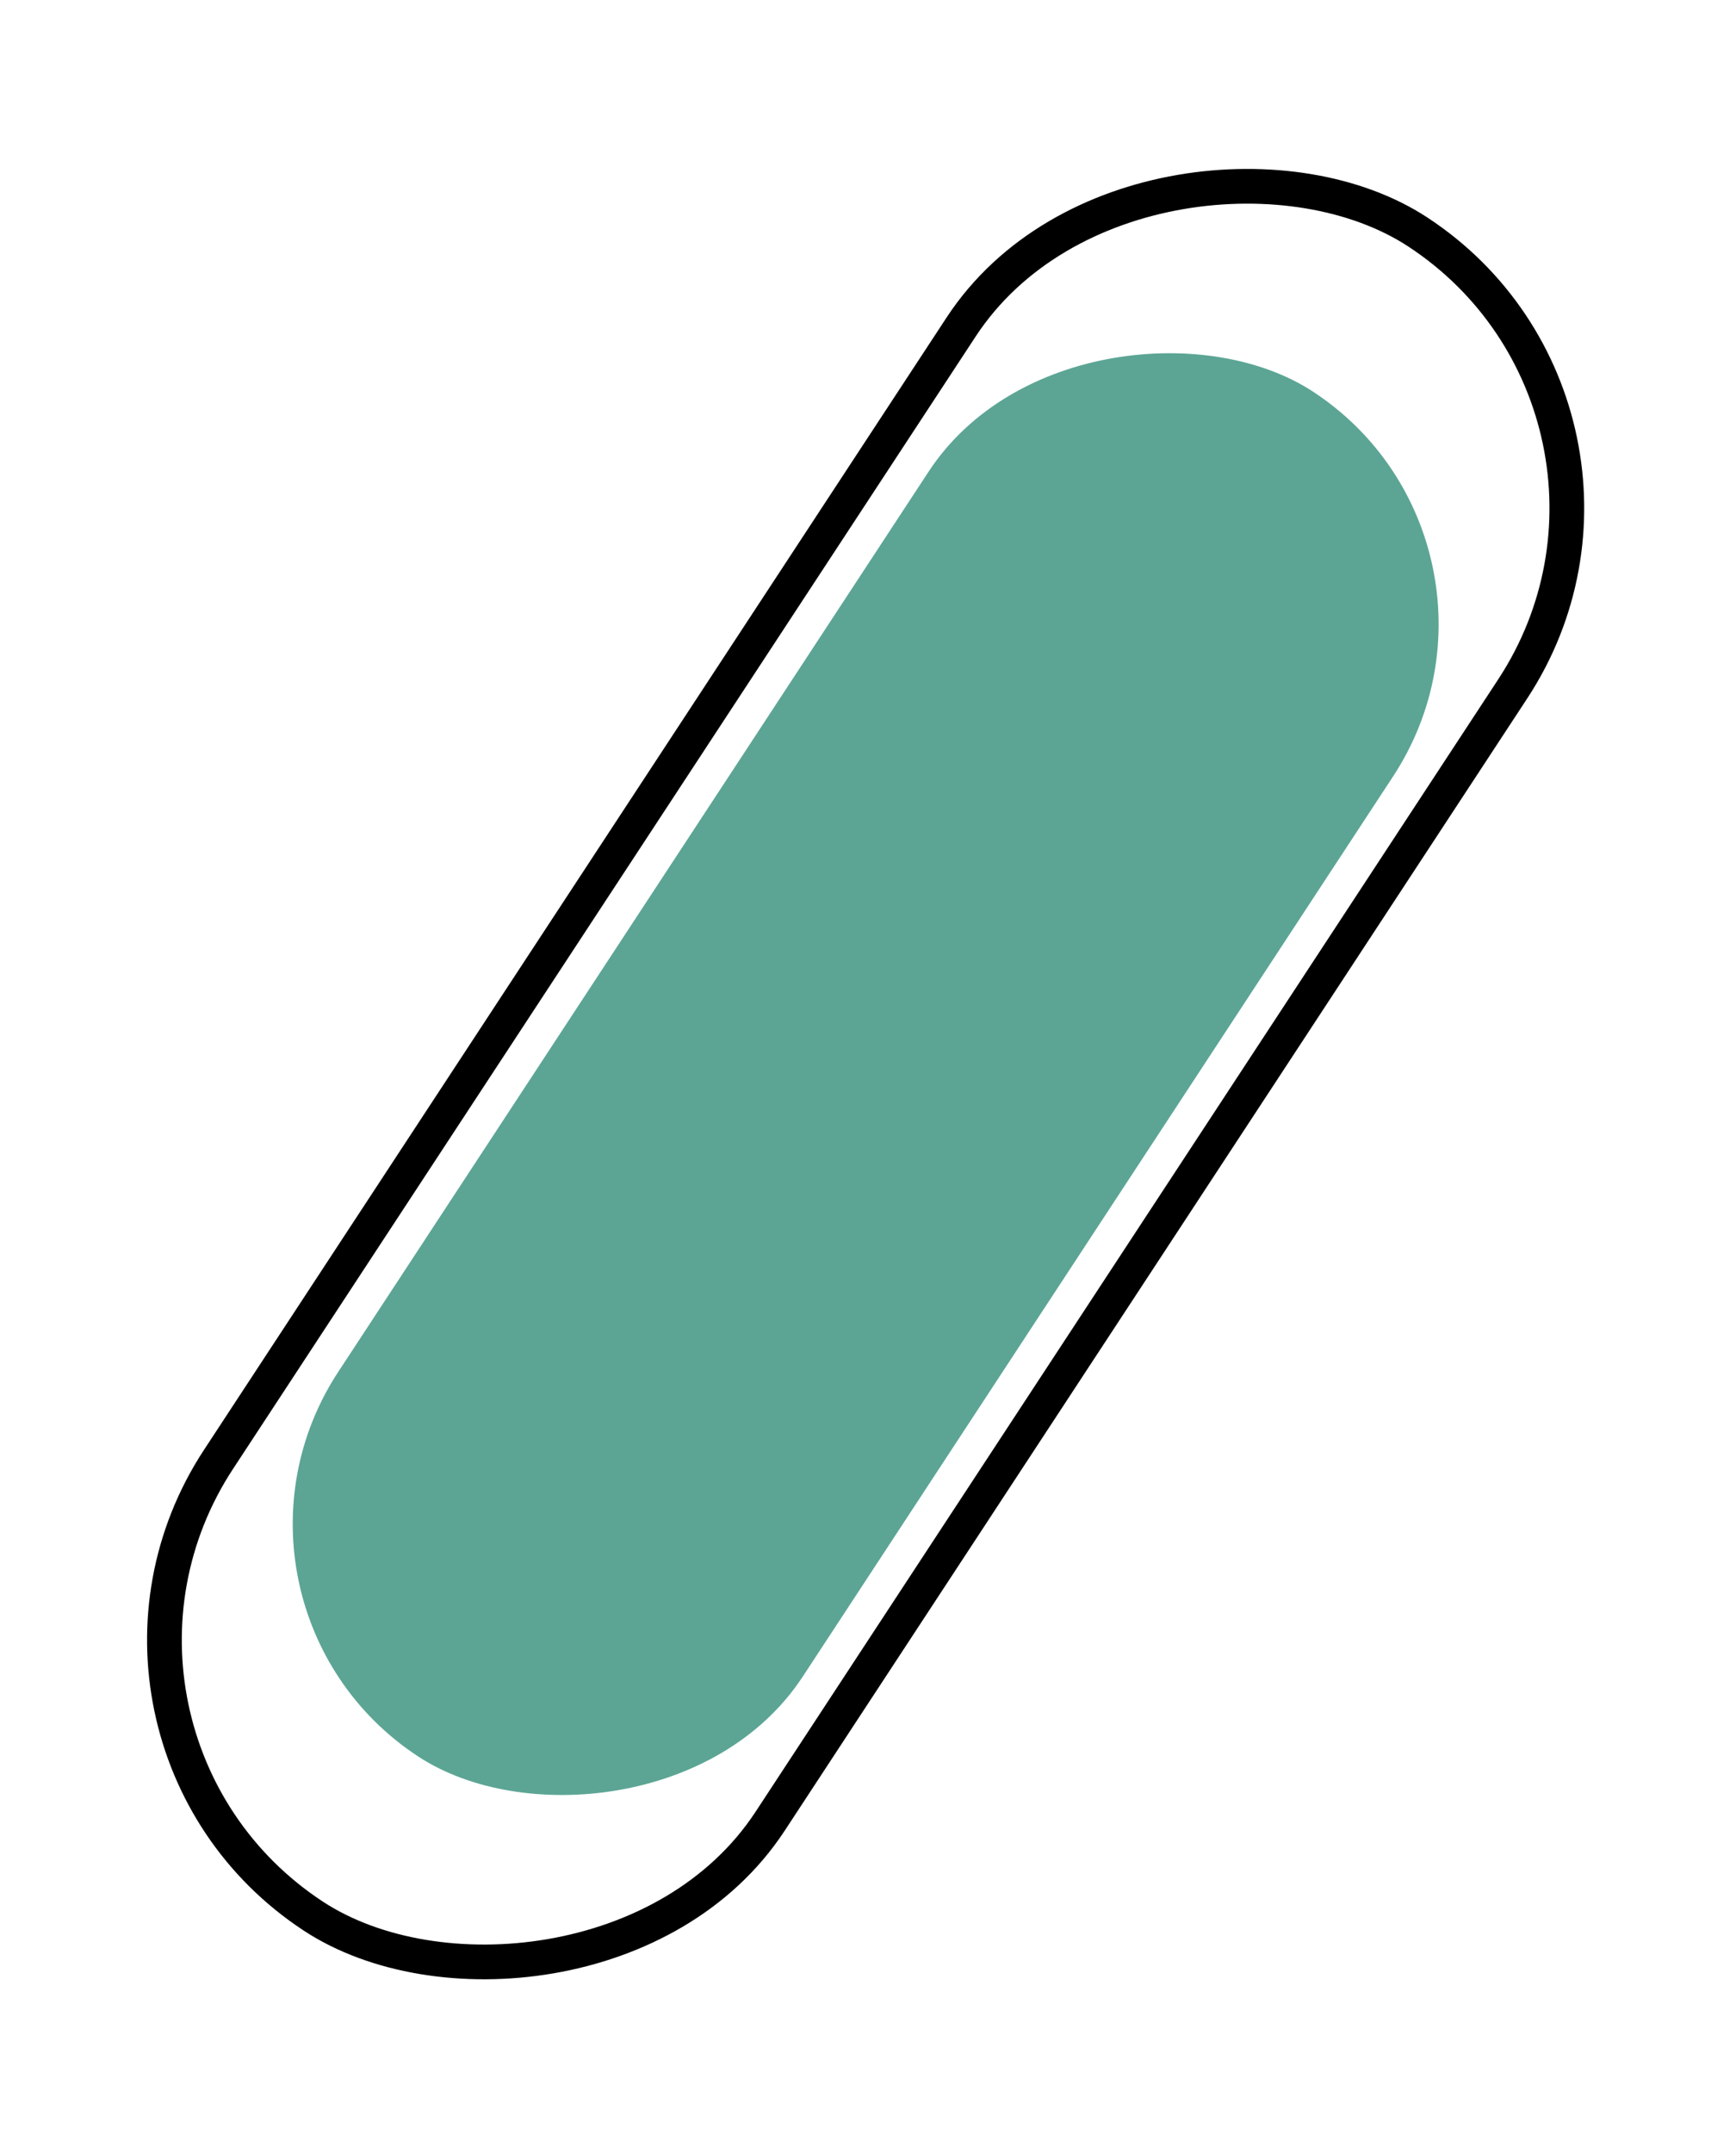
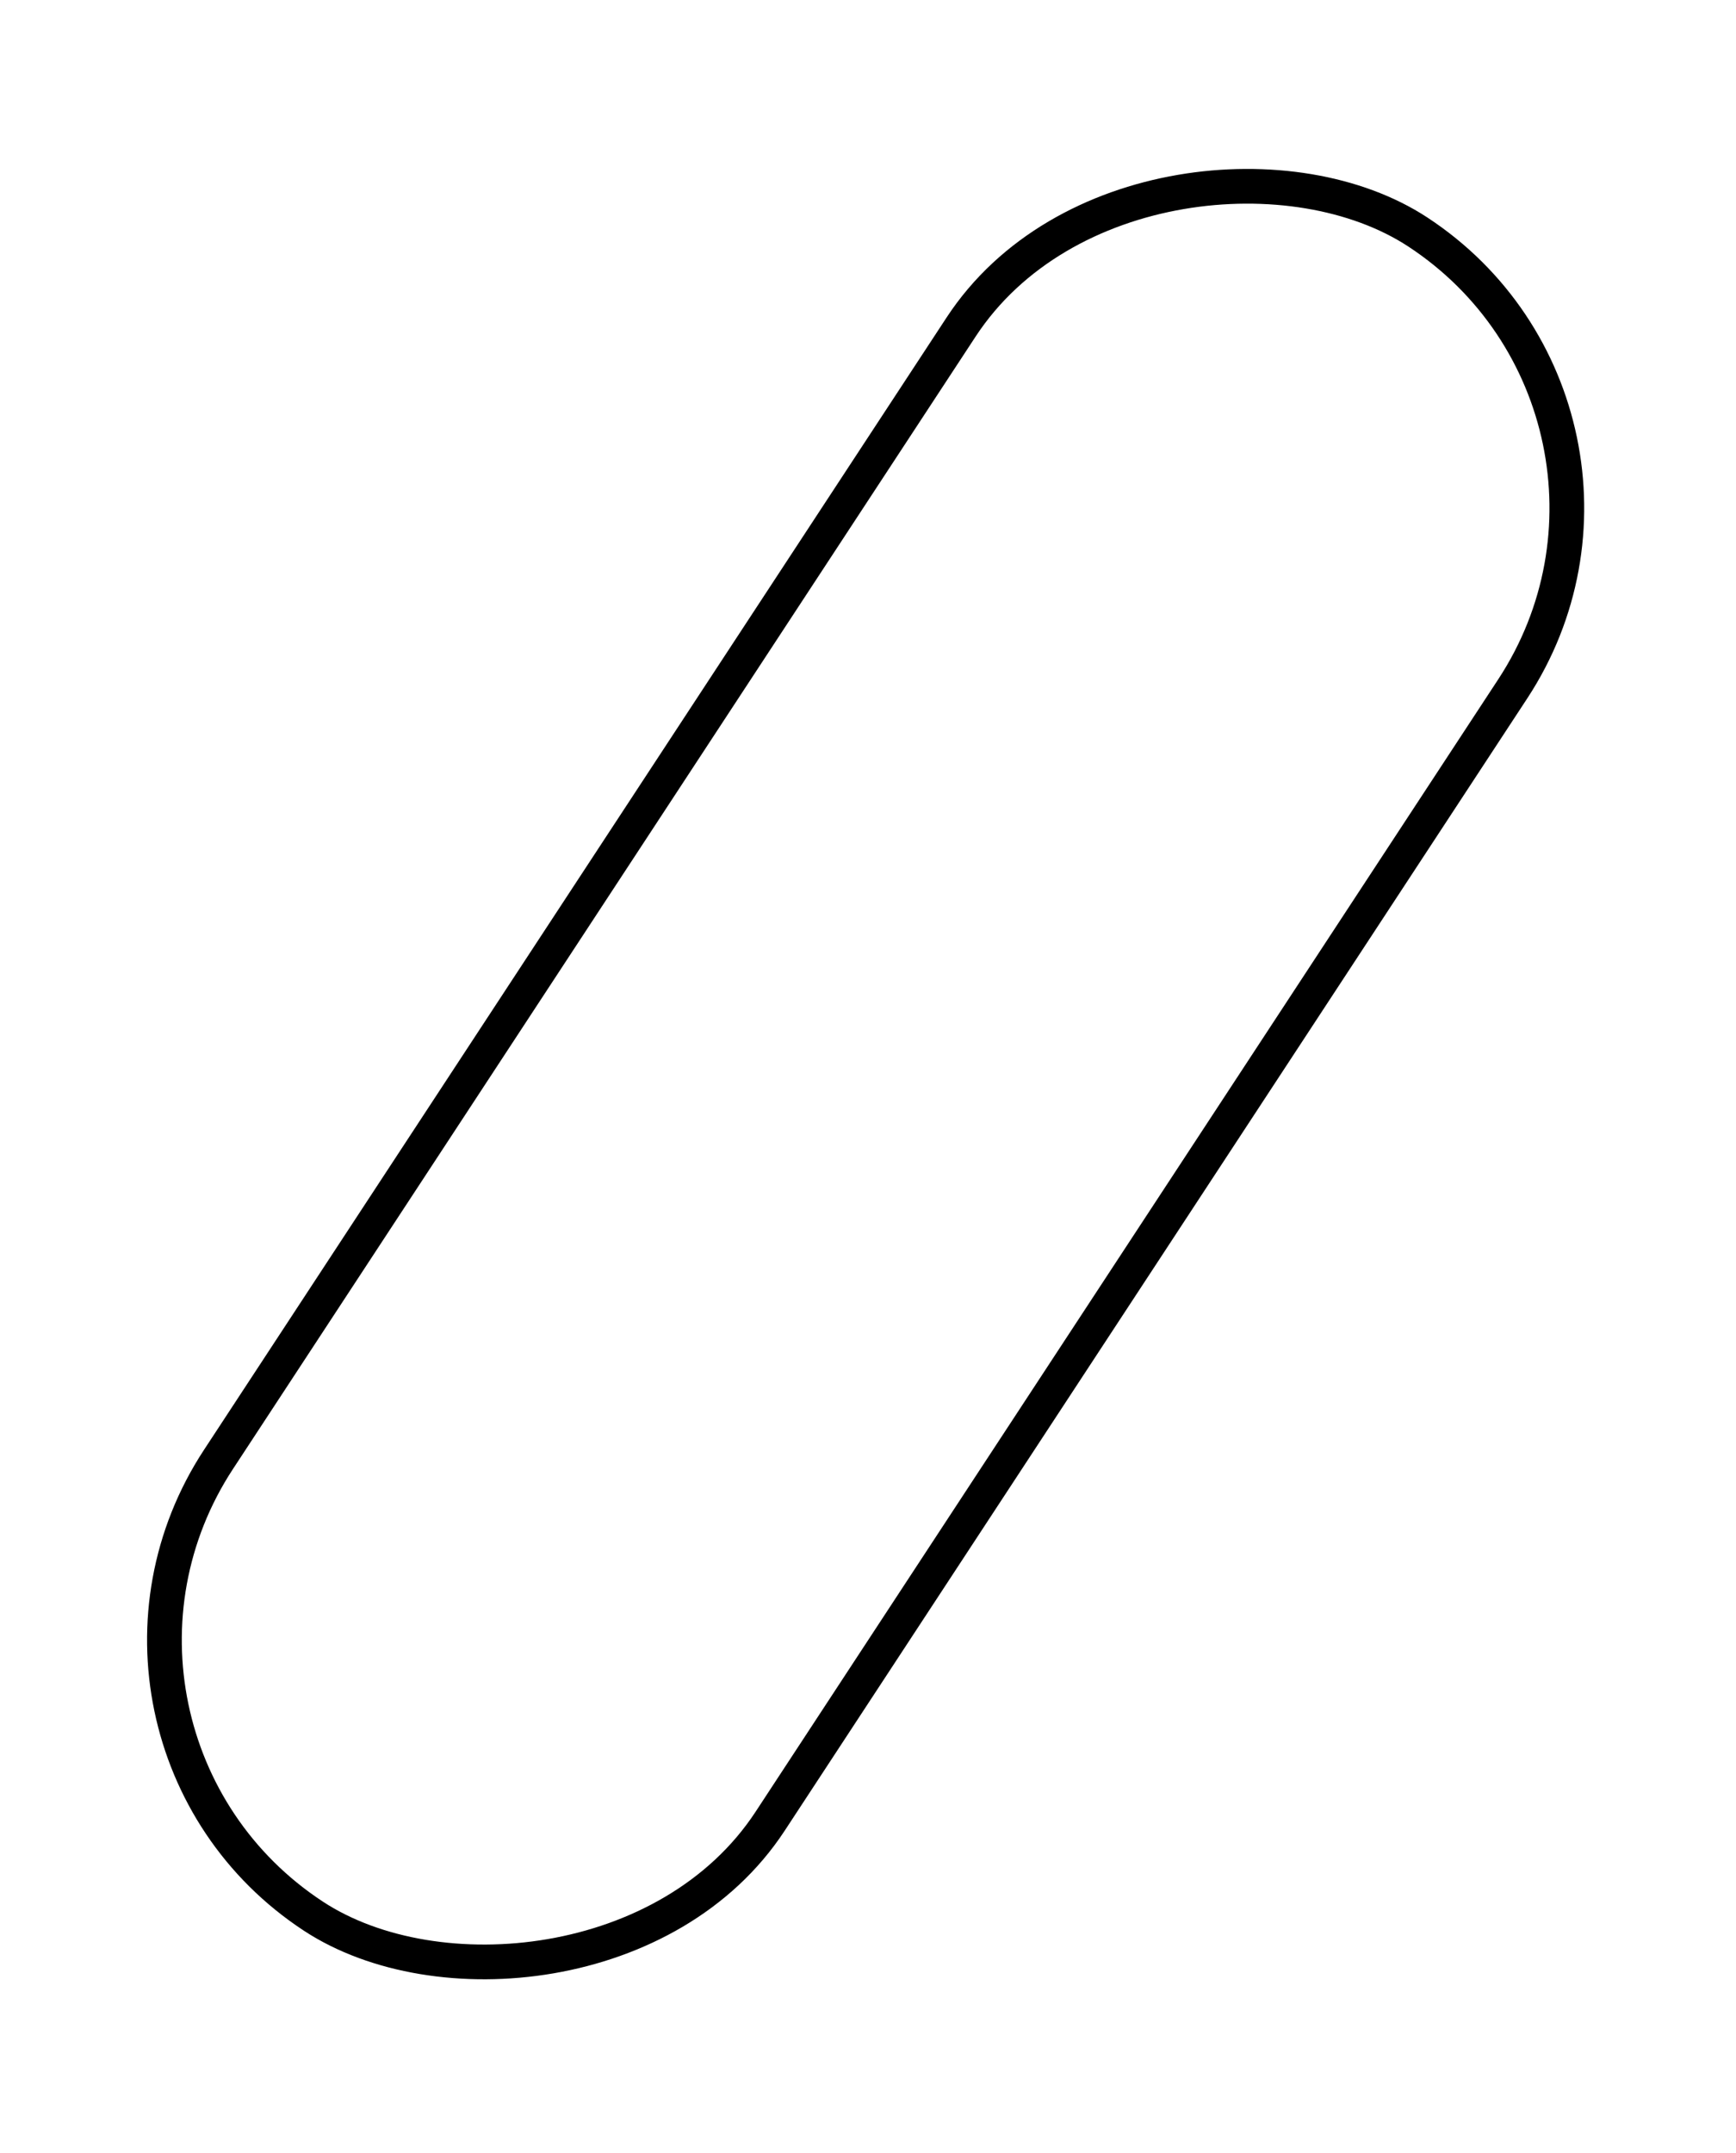
<svg xmlns="http://www.w3.org/2000/svg" width="50" height="62" viewBox="0 0 50 62" fill="none">
-   <rect x="5.355" y="46.194" width="47" height="16" rx="8" transform="rotate(-56.739 5.355 46.194)" fill="#5CA595" />
  <rect x="1.083" y="49.97" width="58" height="19" rx="9.5" transform="rotate(-56.739 1.083 49.97)" stroke="black" />
</svg>